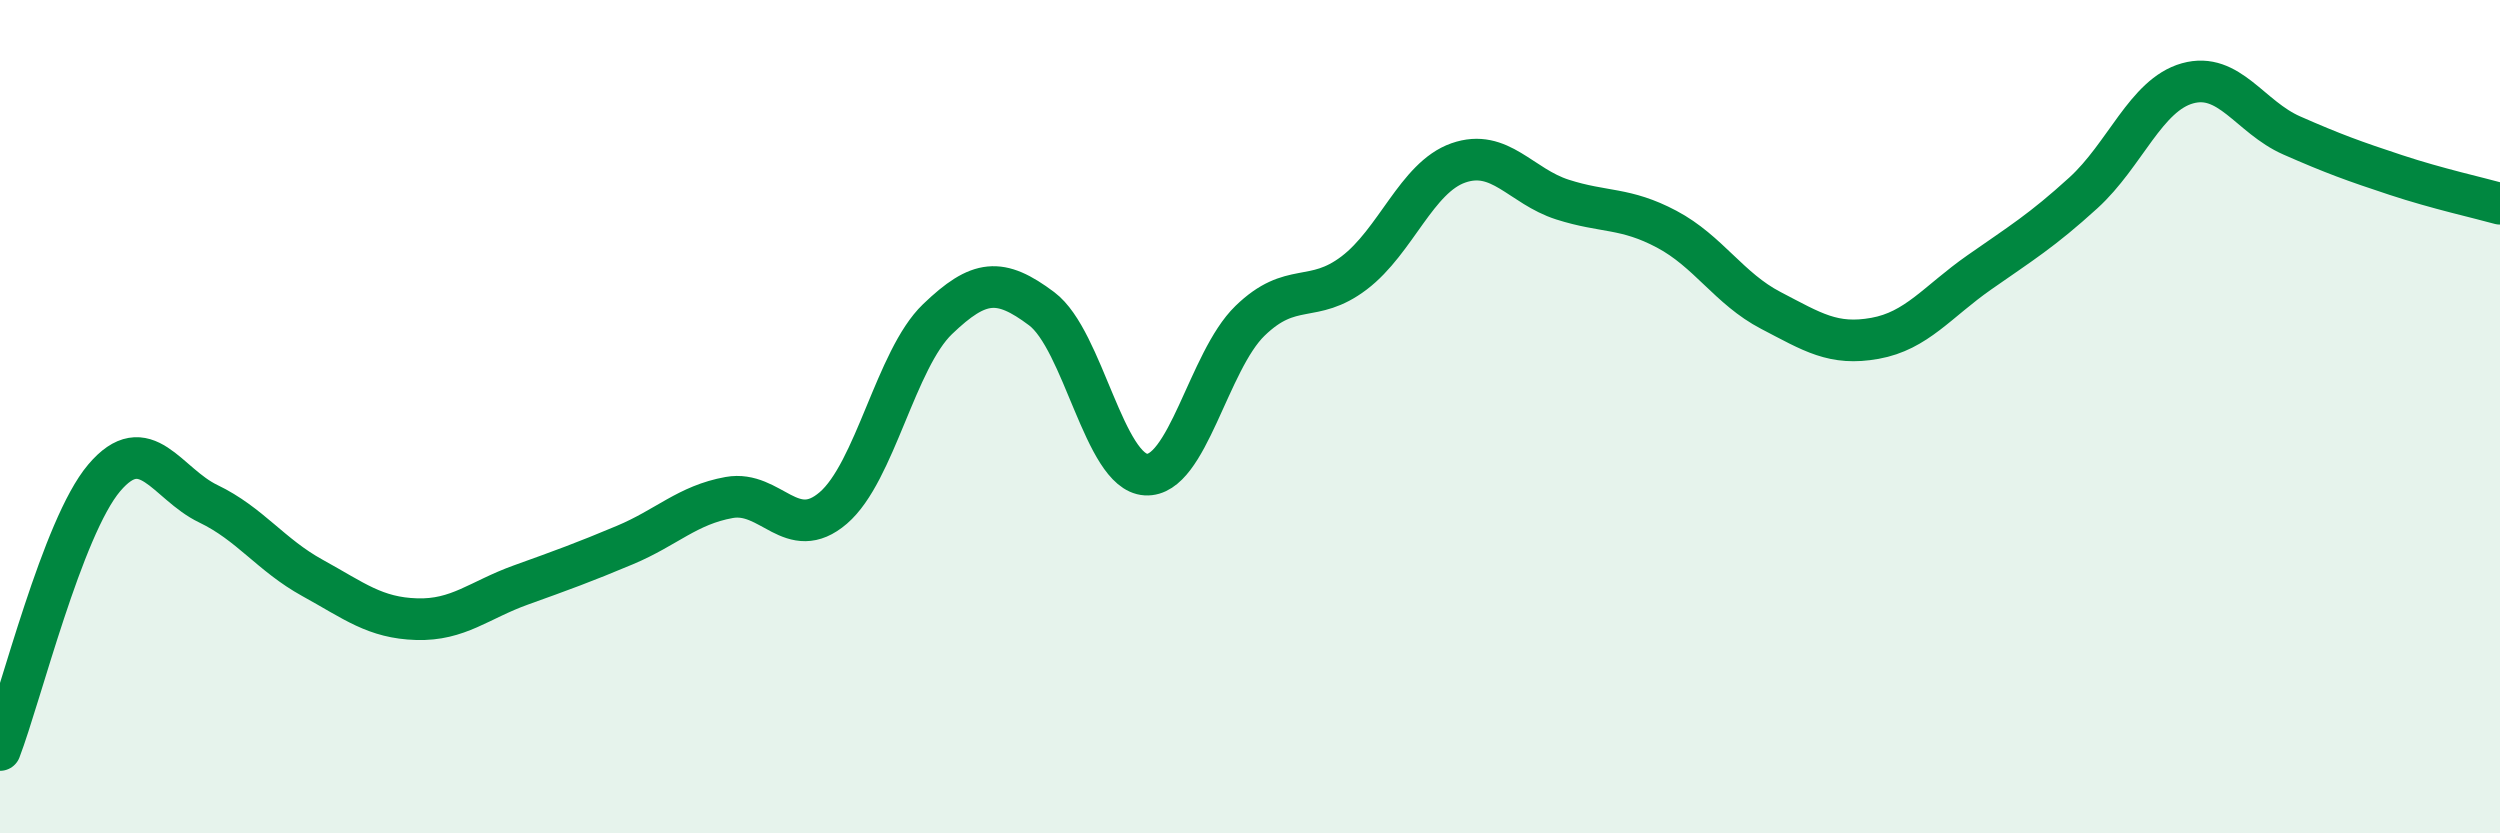
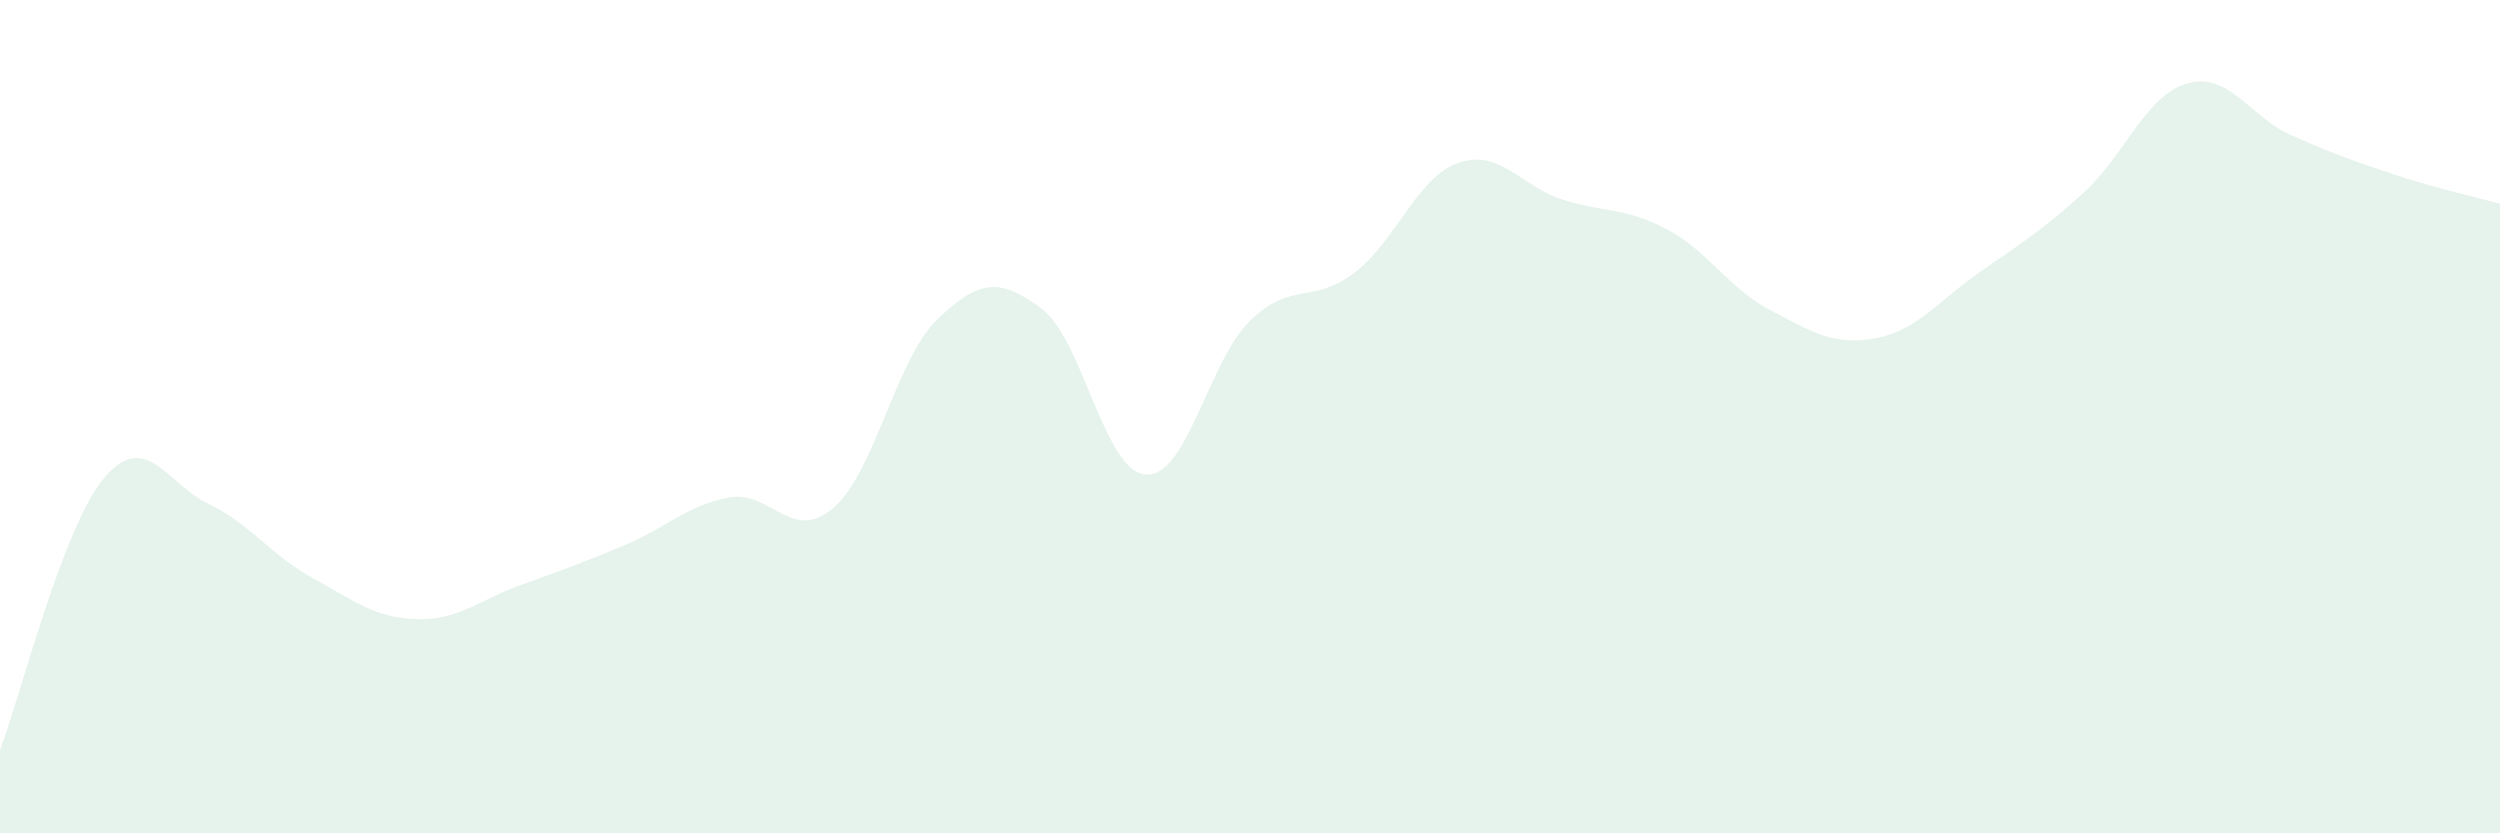
<svg xmlns="http://www.w3.org/2000/svg" width="60" height="20" viewBox="0 0 60 20">
  <path d="M 0,18 C 0.5,16.69 1.5,12.65 2.5,11.47 C 3.5,10.29 4,11.61 5,12.09 C 6,12.57 6.5,13.32 7.5,13.87 C 8.5,14.42 9,14.83 10,14.86 C 11,14.89 11.5,14.4 12.5,14.04 C 13.5,13.68 14,13.5 15,13.08 C 16,12.66 16.5,12.12 17.5,11.94 C 18.5,11.76 19,13.05 20,12.19 C 21,11.33 21.5,8.62 22.5,7.66 C 23.5,6.7 24,6.66 25,7.41 C 26,8.16 26.5,11.33 27.5,11.39 C 28.5,11.45 29,8.67 30,7.7 C 31,6.73 31.5,7.31 32.5,6.55 C 33.5,5.79 34,4.26 35,3.91 C 36,3.56 36.5,4.47 37.5,4.79 C 38.5,5.11 39,4.97 40,5.5 C 41,6.03 41.5,6.93 42.5,7.45 C 43.5,7.97 44,8.3 45,8.12 C 46,7.94 46.5,7.24 47.5,6.54 C 48.5,5.84 49,5.54 50,4.63 C 51,3.72 51.5,2.28 52.5,2 C 53.5,1.72 54,2.81 55,3.25 C 56,3.69 56.5,3.87 57.5,4.2 C 58.5,4.53 59.5,4.75 60,4.89L60 20L0 20Z" fill="#008740" opacity="0.1" stroke-linecap="round" stroke-linejoin="round" />
-   <path d="M 0,18 C 0.5,16.69 1.5,12.65 2.5,11.47 C 3.5,10.29 4,11.61 5,12.09 C 6,12.57 6.5,13.32 7.5,13.87 C 8.5,14.42 9,14.83 10,14.86 C 11,14.89 11.5,14.4 12.5,14.04 C 13.5,13.68 14,13.5 15,13.08 C 16,12.66 16.5,12.12 17.5,11.94 C 18.5,11.76 19,13.05 20,12.19 C 21,11.33 21.5,8.62 22.5,7.66 C 23.5,6.7 24,6.66 25,7.41 C 26,8.16 26.5,11.33 27.5,11.39 C 28.5,11.45 29,8.67 30,7.7 C 31,6.73 31.5,7.31 32.5,6.55 C 33.5,5.79 34,4.26 35,3.91 C 36,3.56 36.5,4.47 37.5,4.79 C 38.5,5.11 39,4.97 40,5.5 C 41,6.03 41.5,6.93 42.5,7.45 C 43.5,7.97 44,8.3 45,8.12 C 46,7.94 46.5,7.24 47.5,6.54 C 48.5,5.84 49,5.54 50,4.63 C 51,3.72 51.5,2.28 52.5,2 C 53.5,1.72 54,2.81 55,3.25 C 56,3.69 56.5,3.87 57.5,4.2 C 58.5,4.53 59.5,4.75 60,4.89" stroke="#008740" stroke-width="1" fill="none" stroke-linecap="round" stroke-linejoin="round" />
</svg>